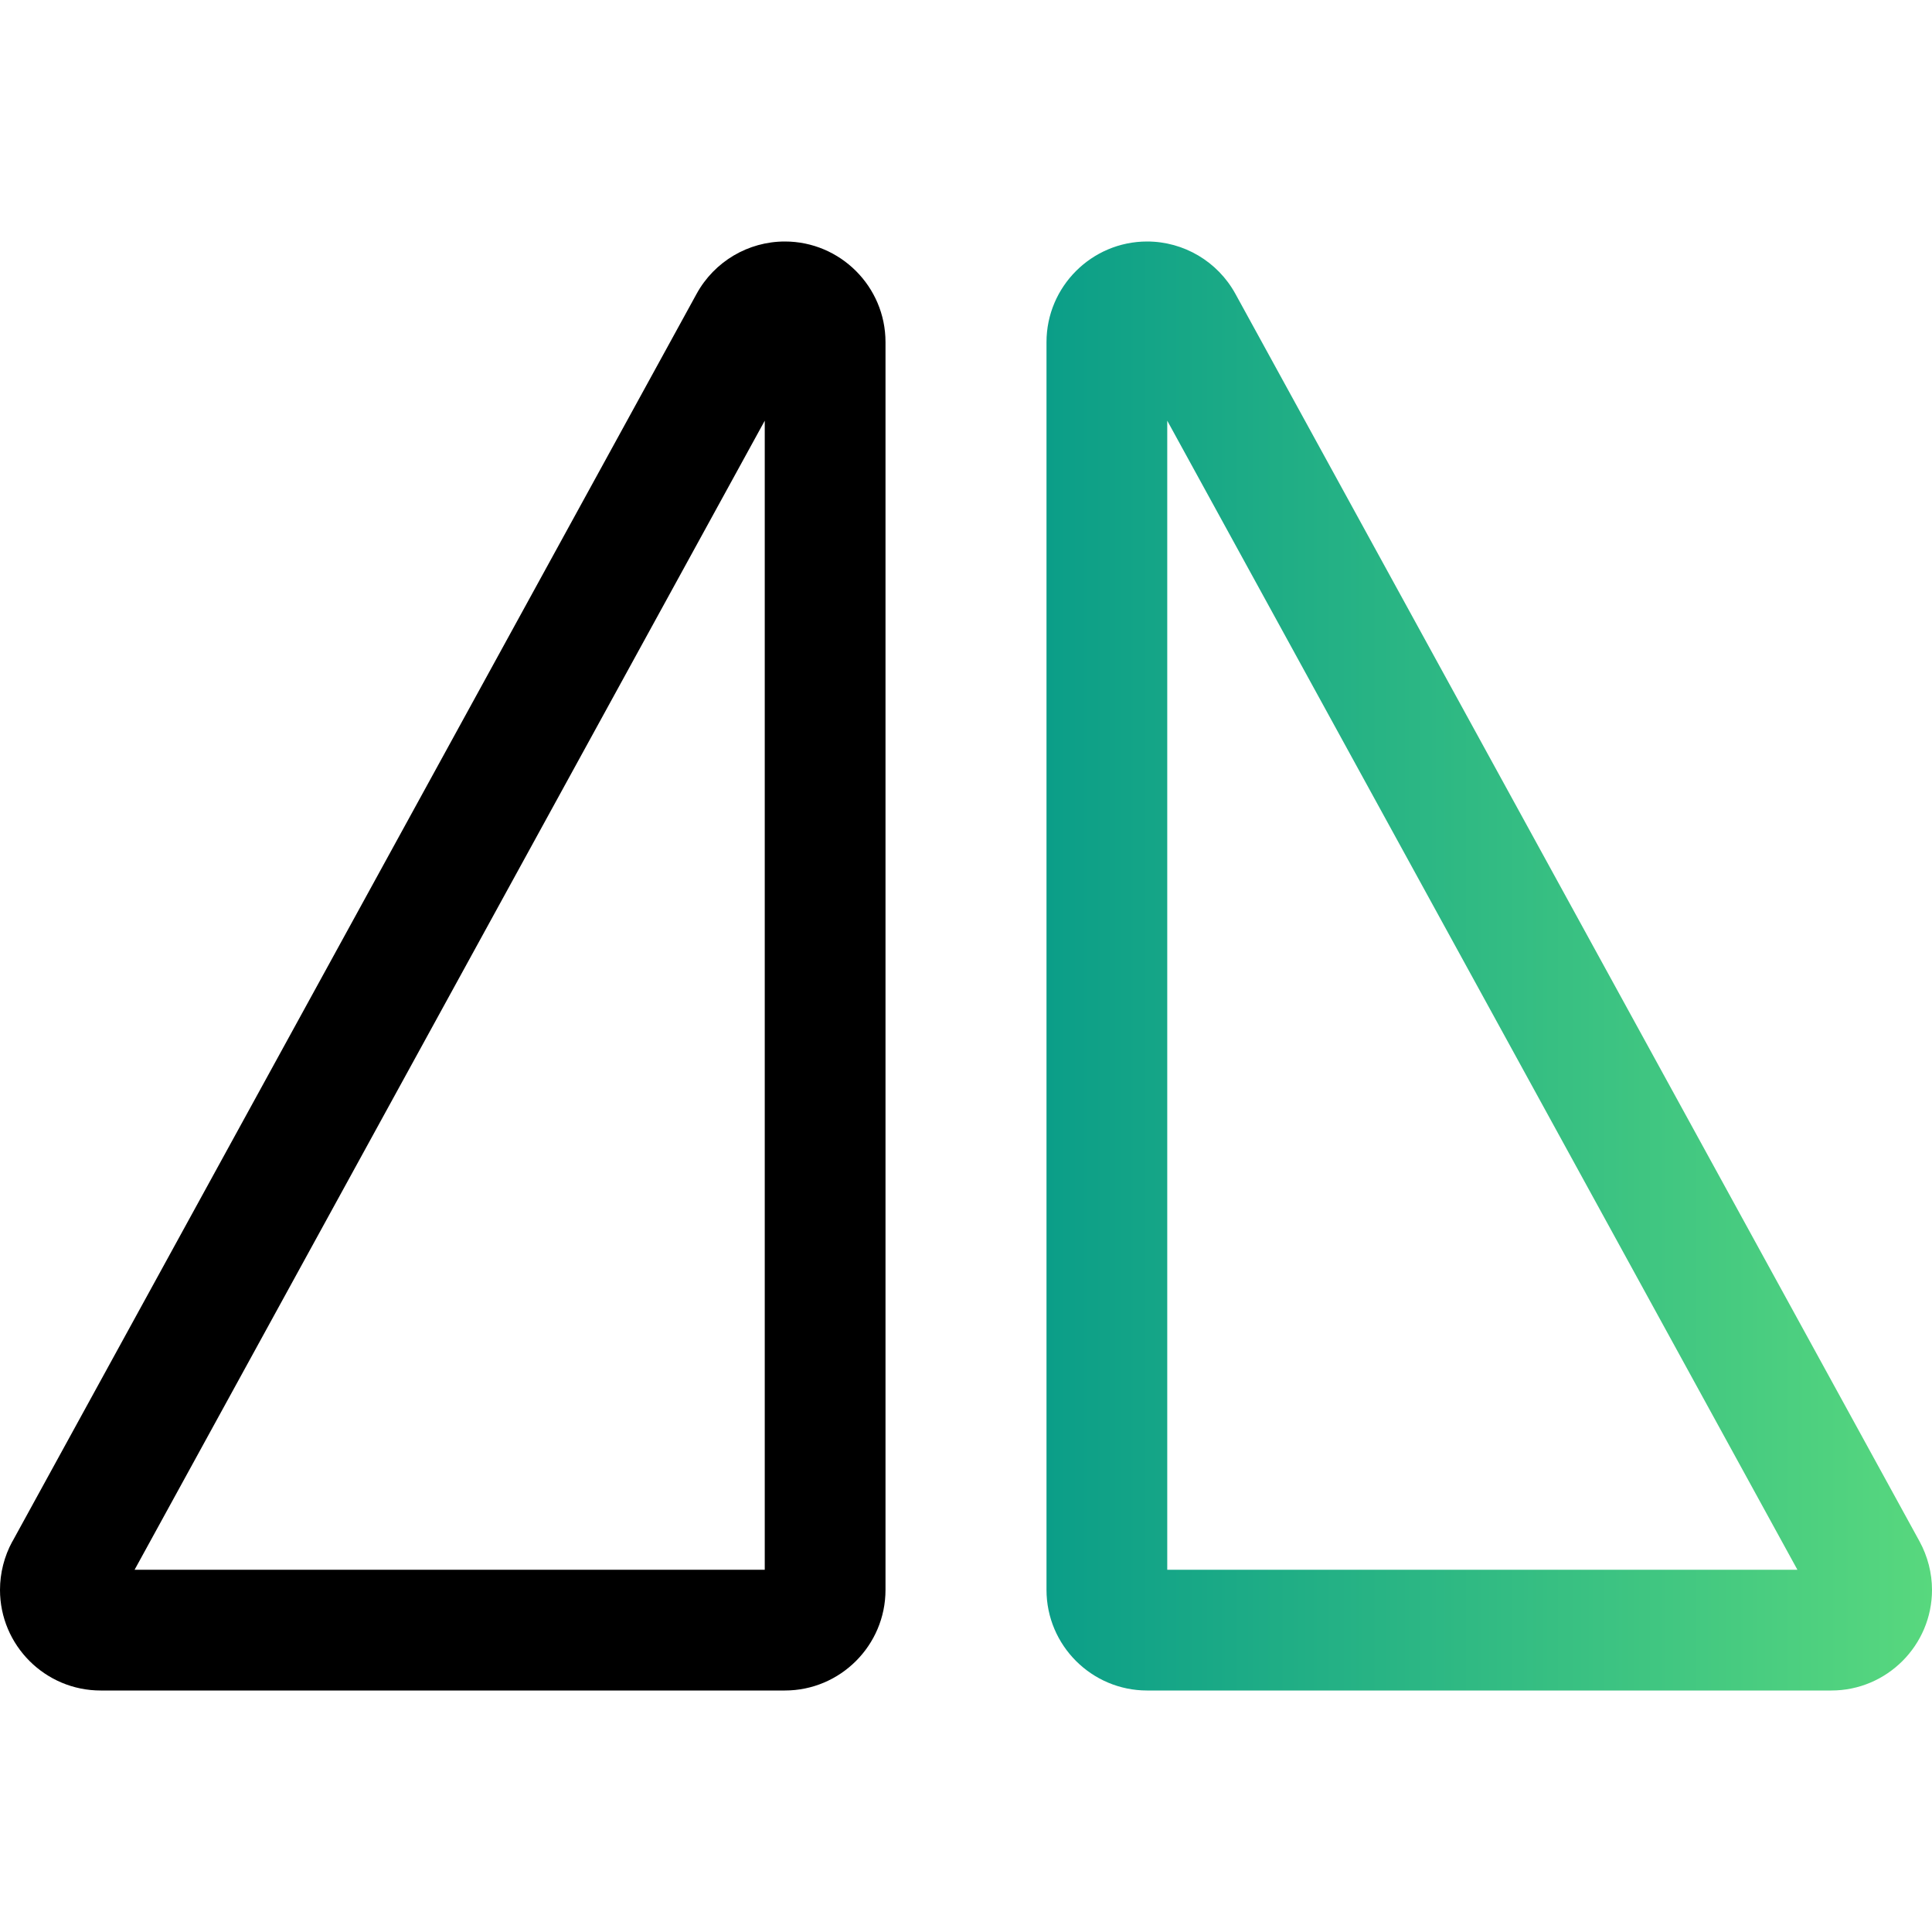
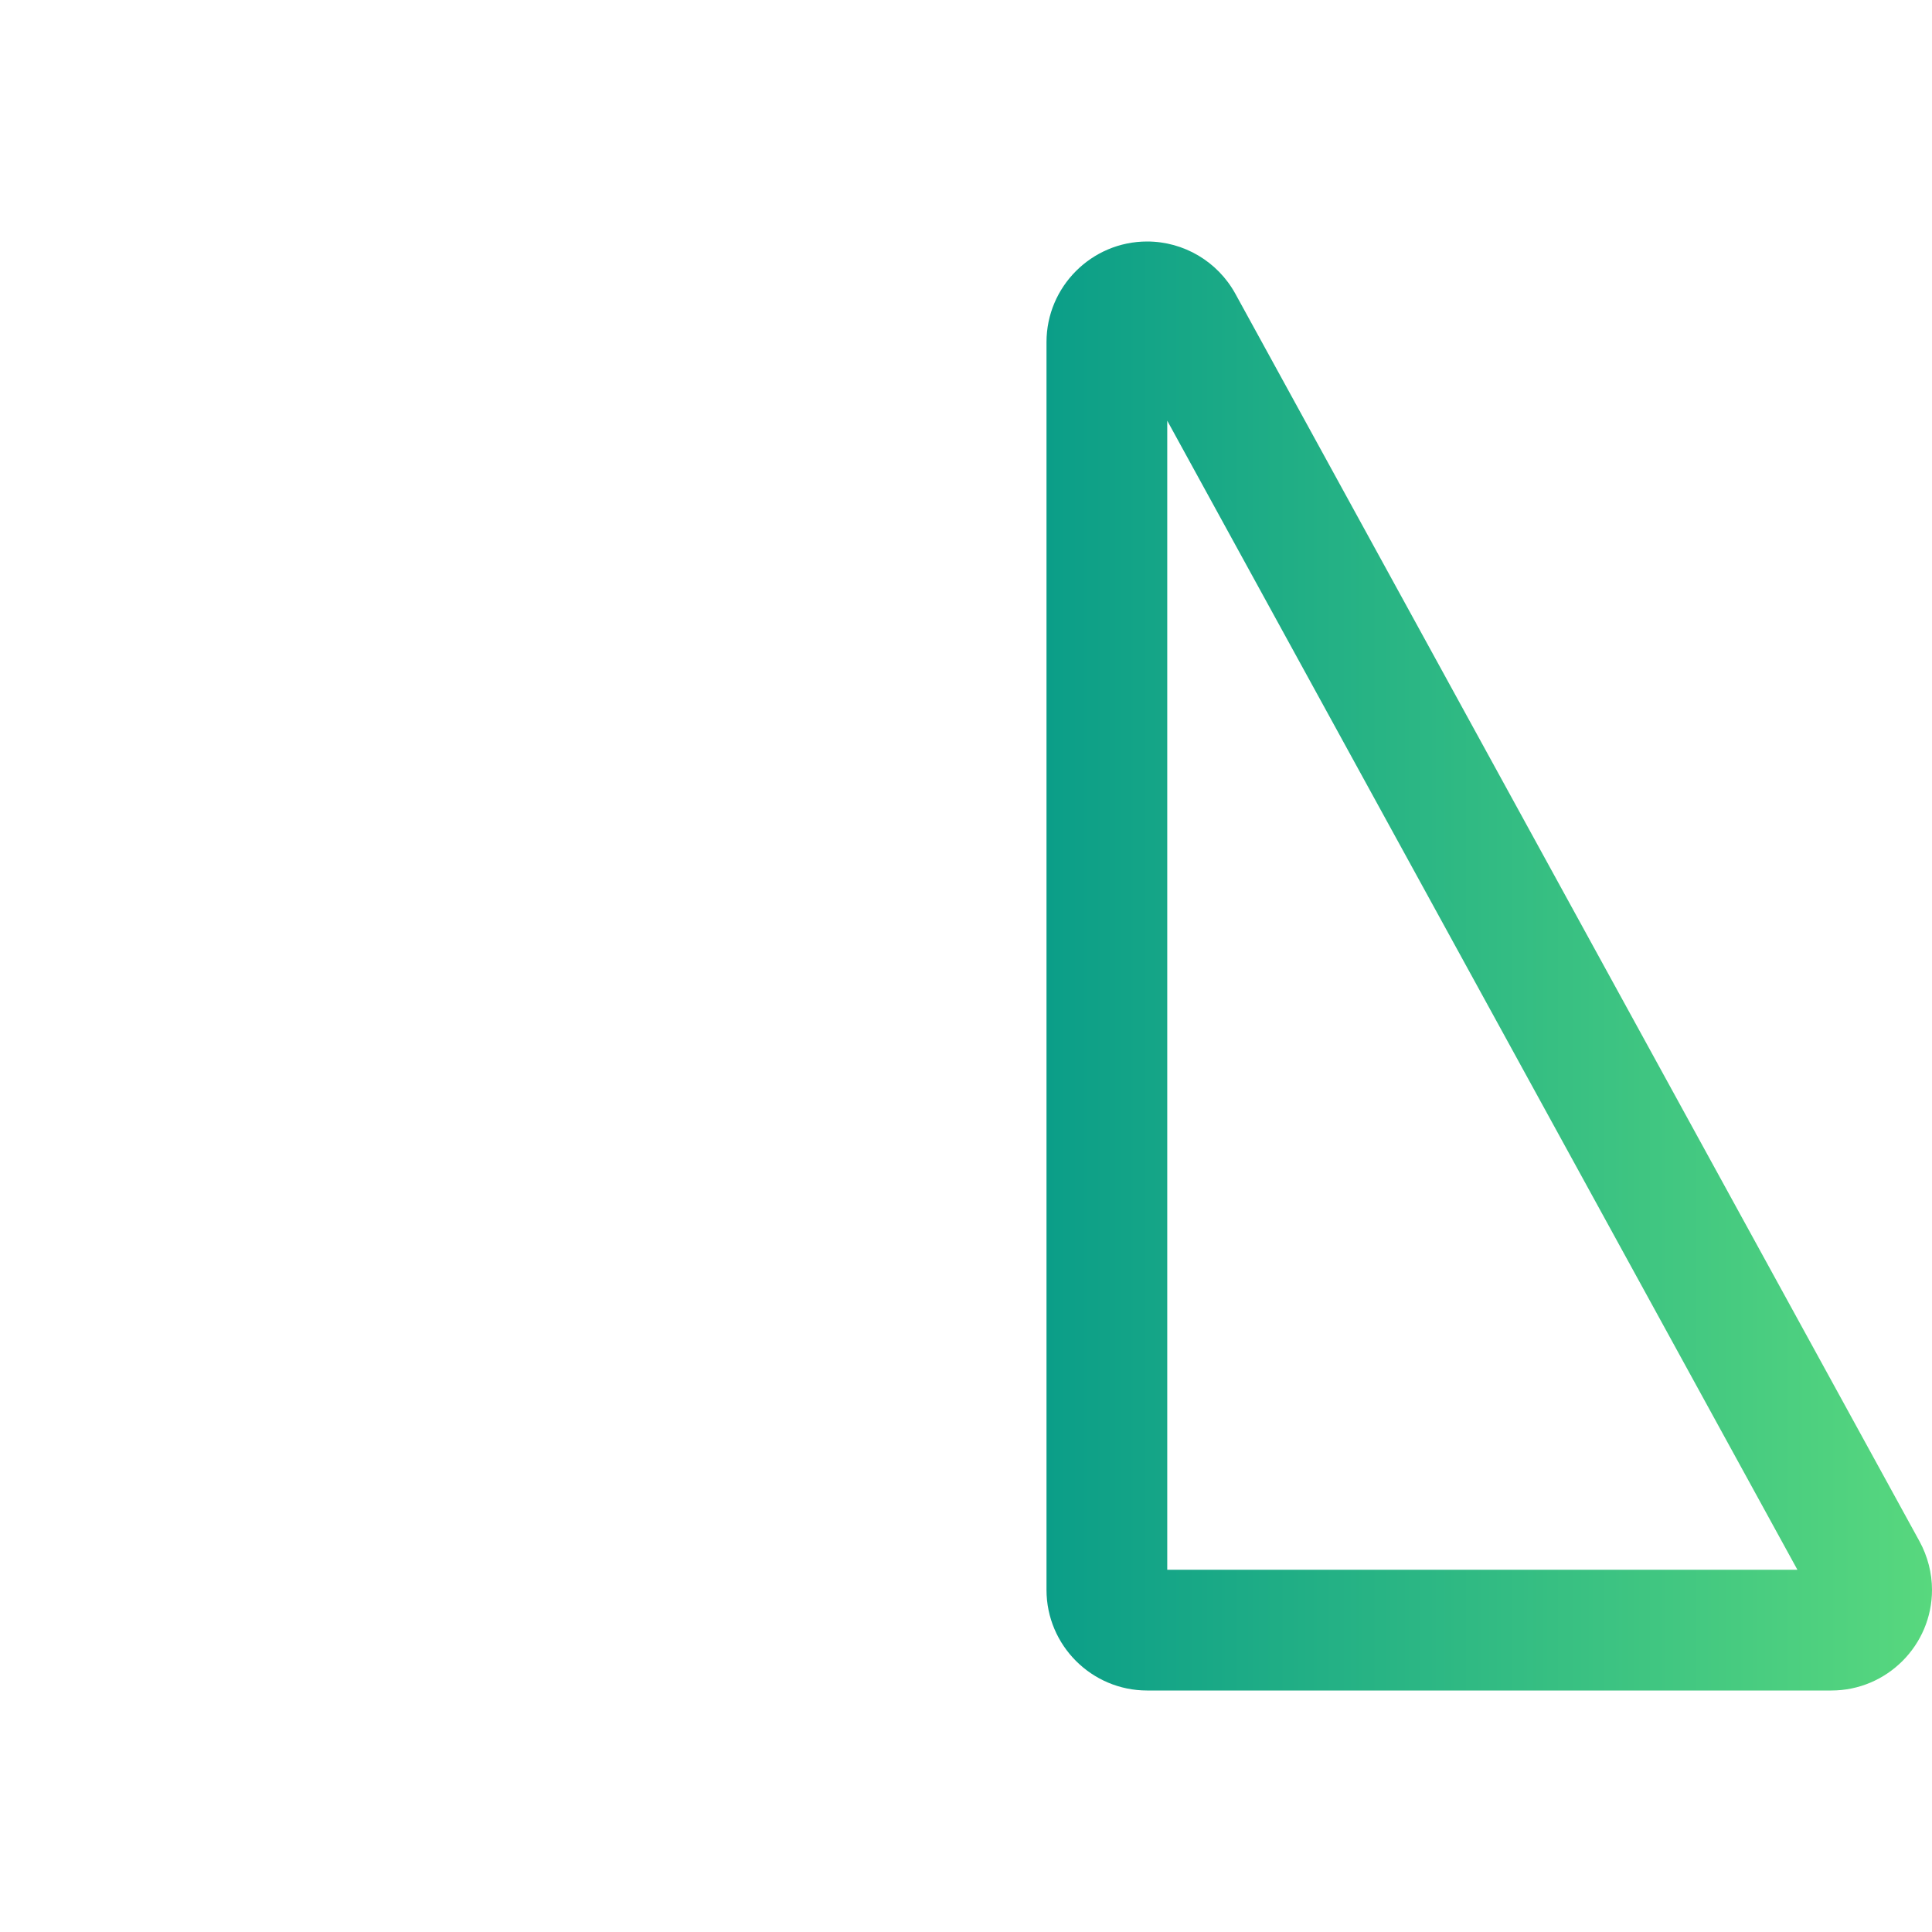
<svg xmlns="http://www.w3.org/2000/svg" width="24" height="24" viewBox="0 0 24 24" fill="none">
  <path d="M22.75 21H14.25C13.561 21 13 20.439 13 19.75V4.25C13 3.561 13.561 3 14.25 3C14.706 3 15.126 3.249 15.346 3.649L23.846 19.149C23.946 19.333 24 19.541 24 19.75C24 20.439 23.439 21 22.75 21ZM14.5 19.5H22.328L14.5 5.226V19.5Z" fill="url(#paint0_linear_727_4281)" />
-   <path d="M9.75 21H1.25C0.561 21 0 20.439 0 19.75C0 19.541 0.053 19.333 0.153 19.149H0.154L8.654 3.649C8.874 3.249 9.294 3 9.75 3C10.439 3 11 3.561 11 4.25V19.75C11 20.439 10.439 21 9.75 21ZM1.672 19.5H9.5V5.226L1.672 19.5Z" fill="black" />
  <defs>
    <linearGradient id="paint0_linear_727_4281" x1="13" y1="12" x2="24" y2="12" gradientUnits="userSpaceOnUse">
      <stop stop-color="#0B9E88" />
      <stop offset="1" stop-color="#58D87E" />
    </linearGradient>
  </defs>
</svg>